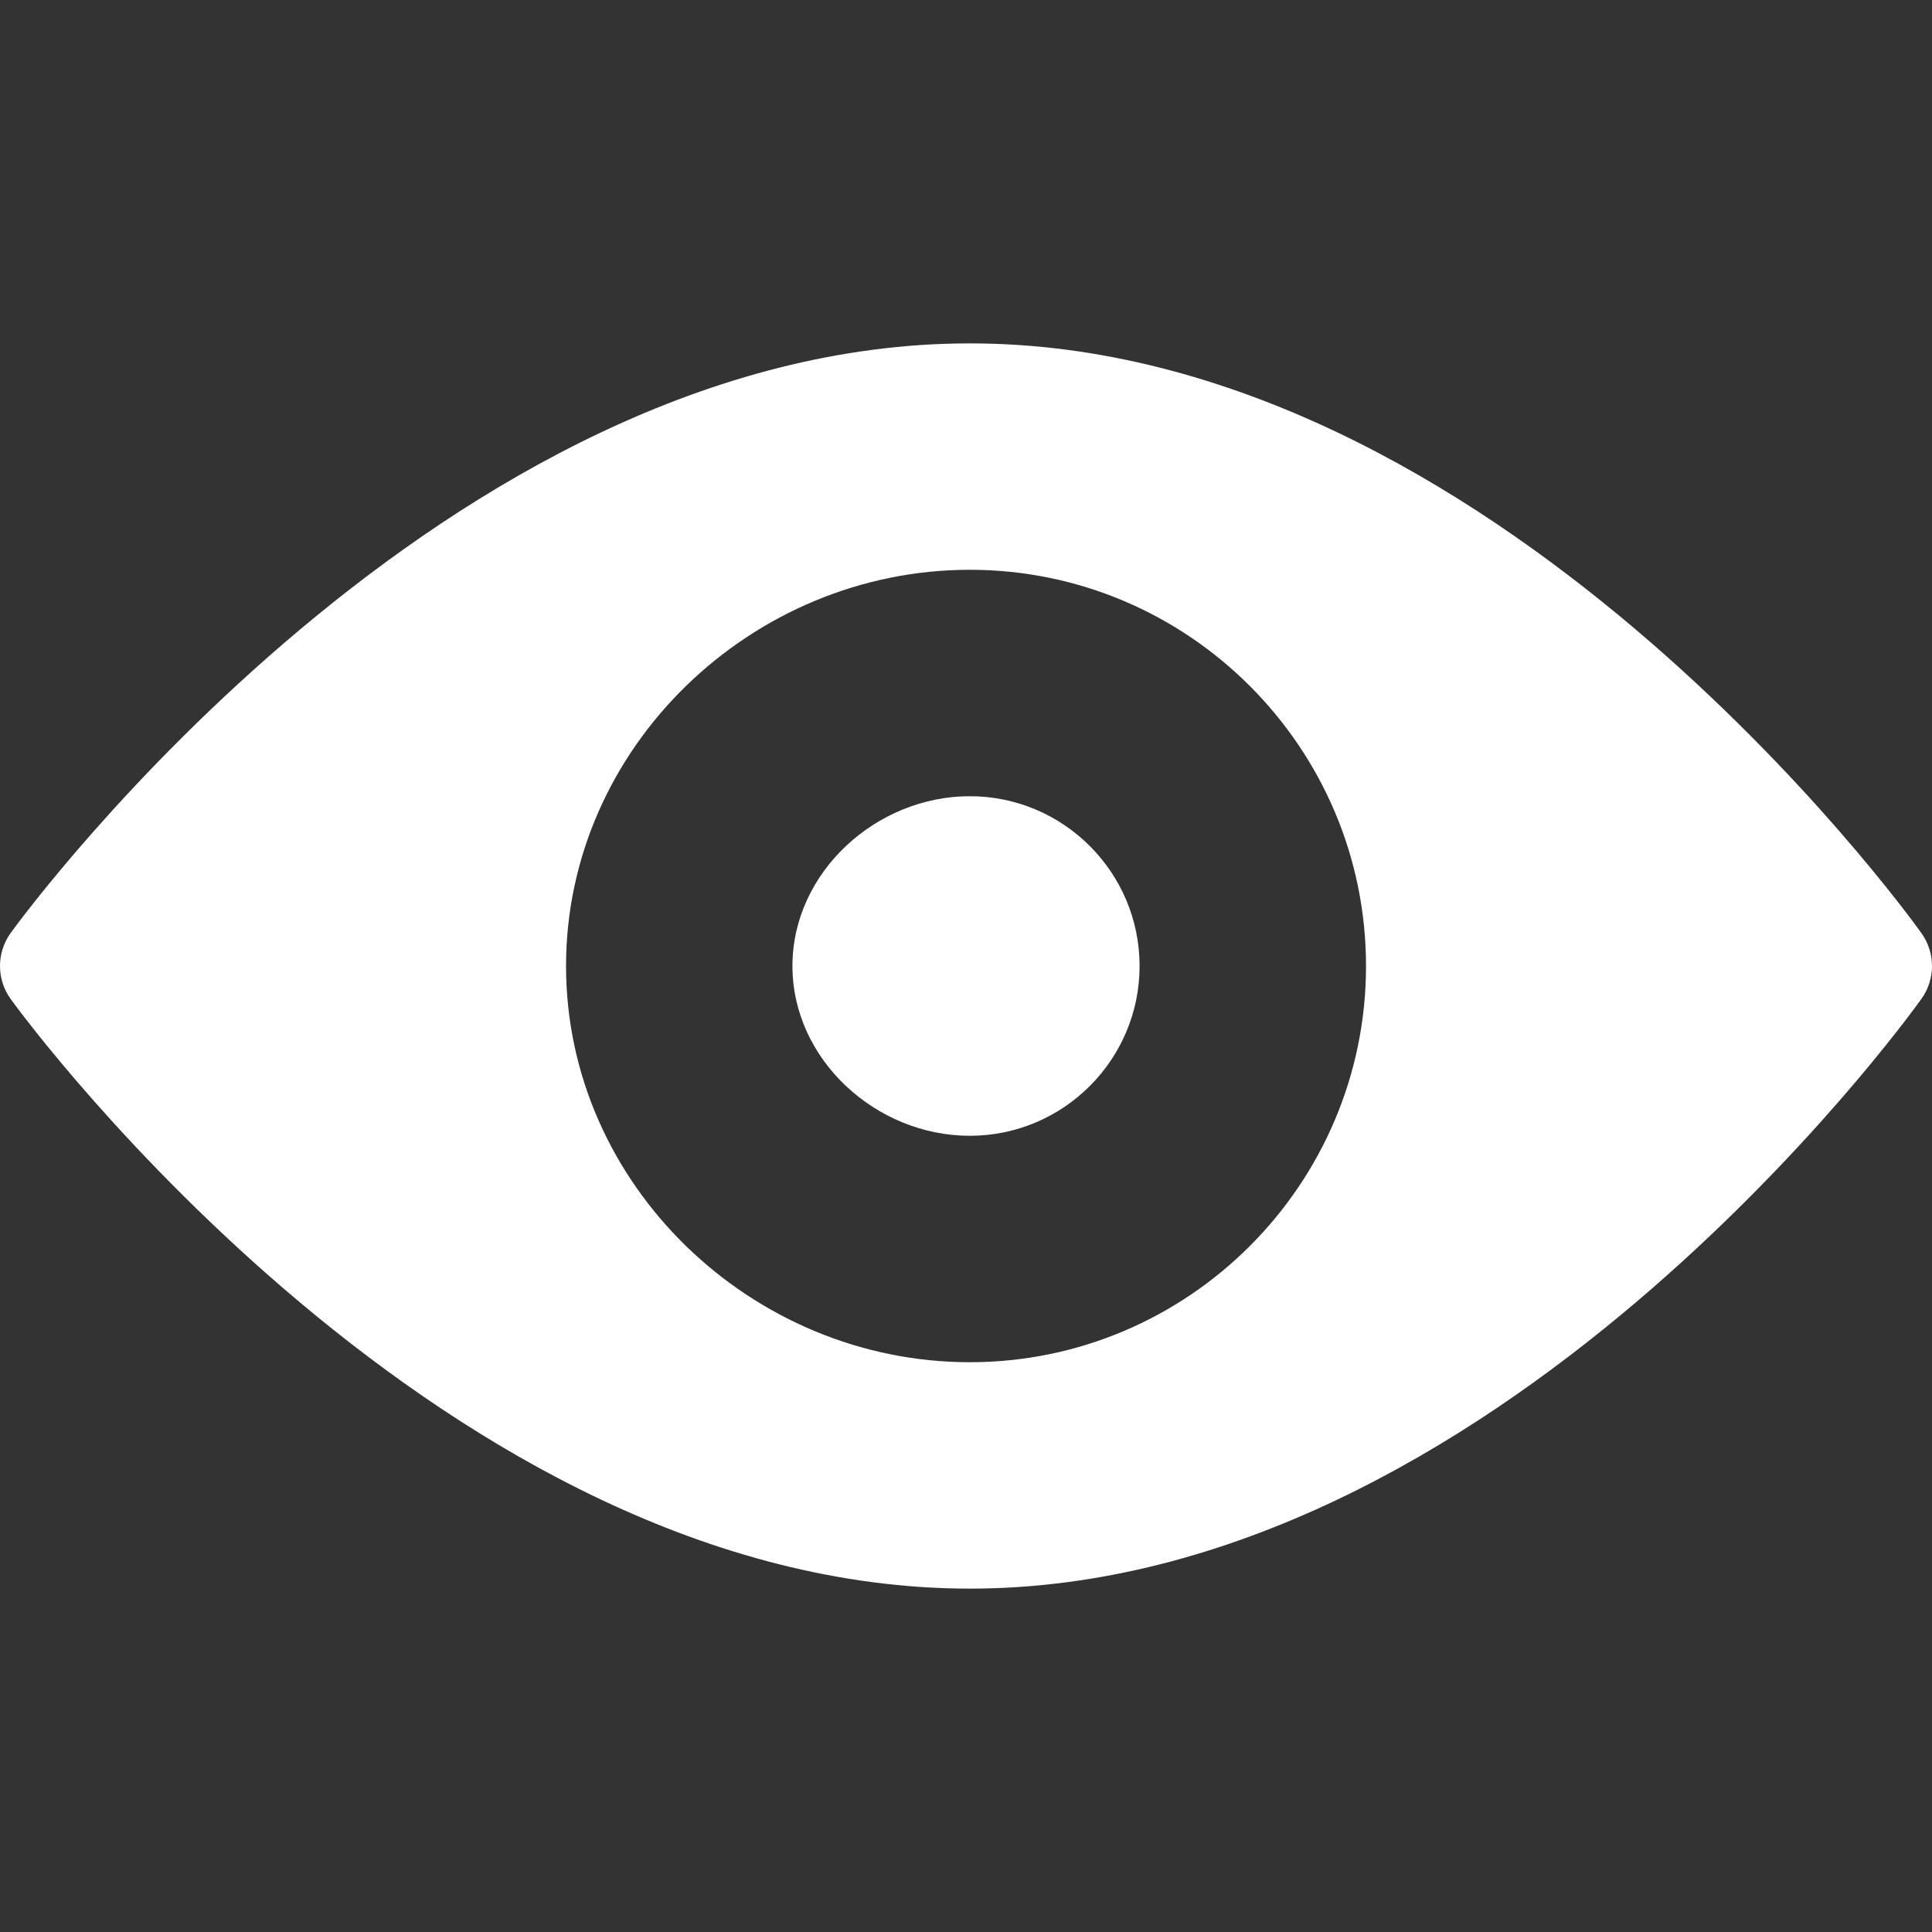
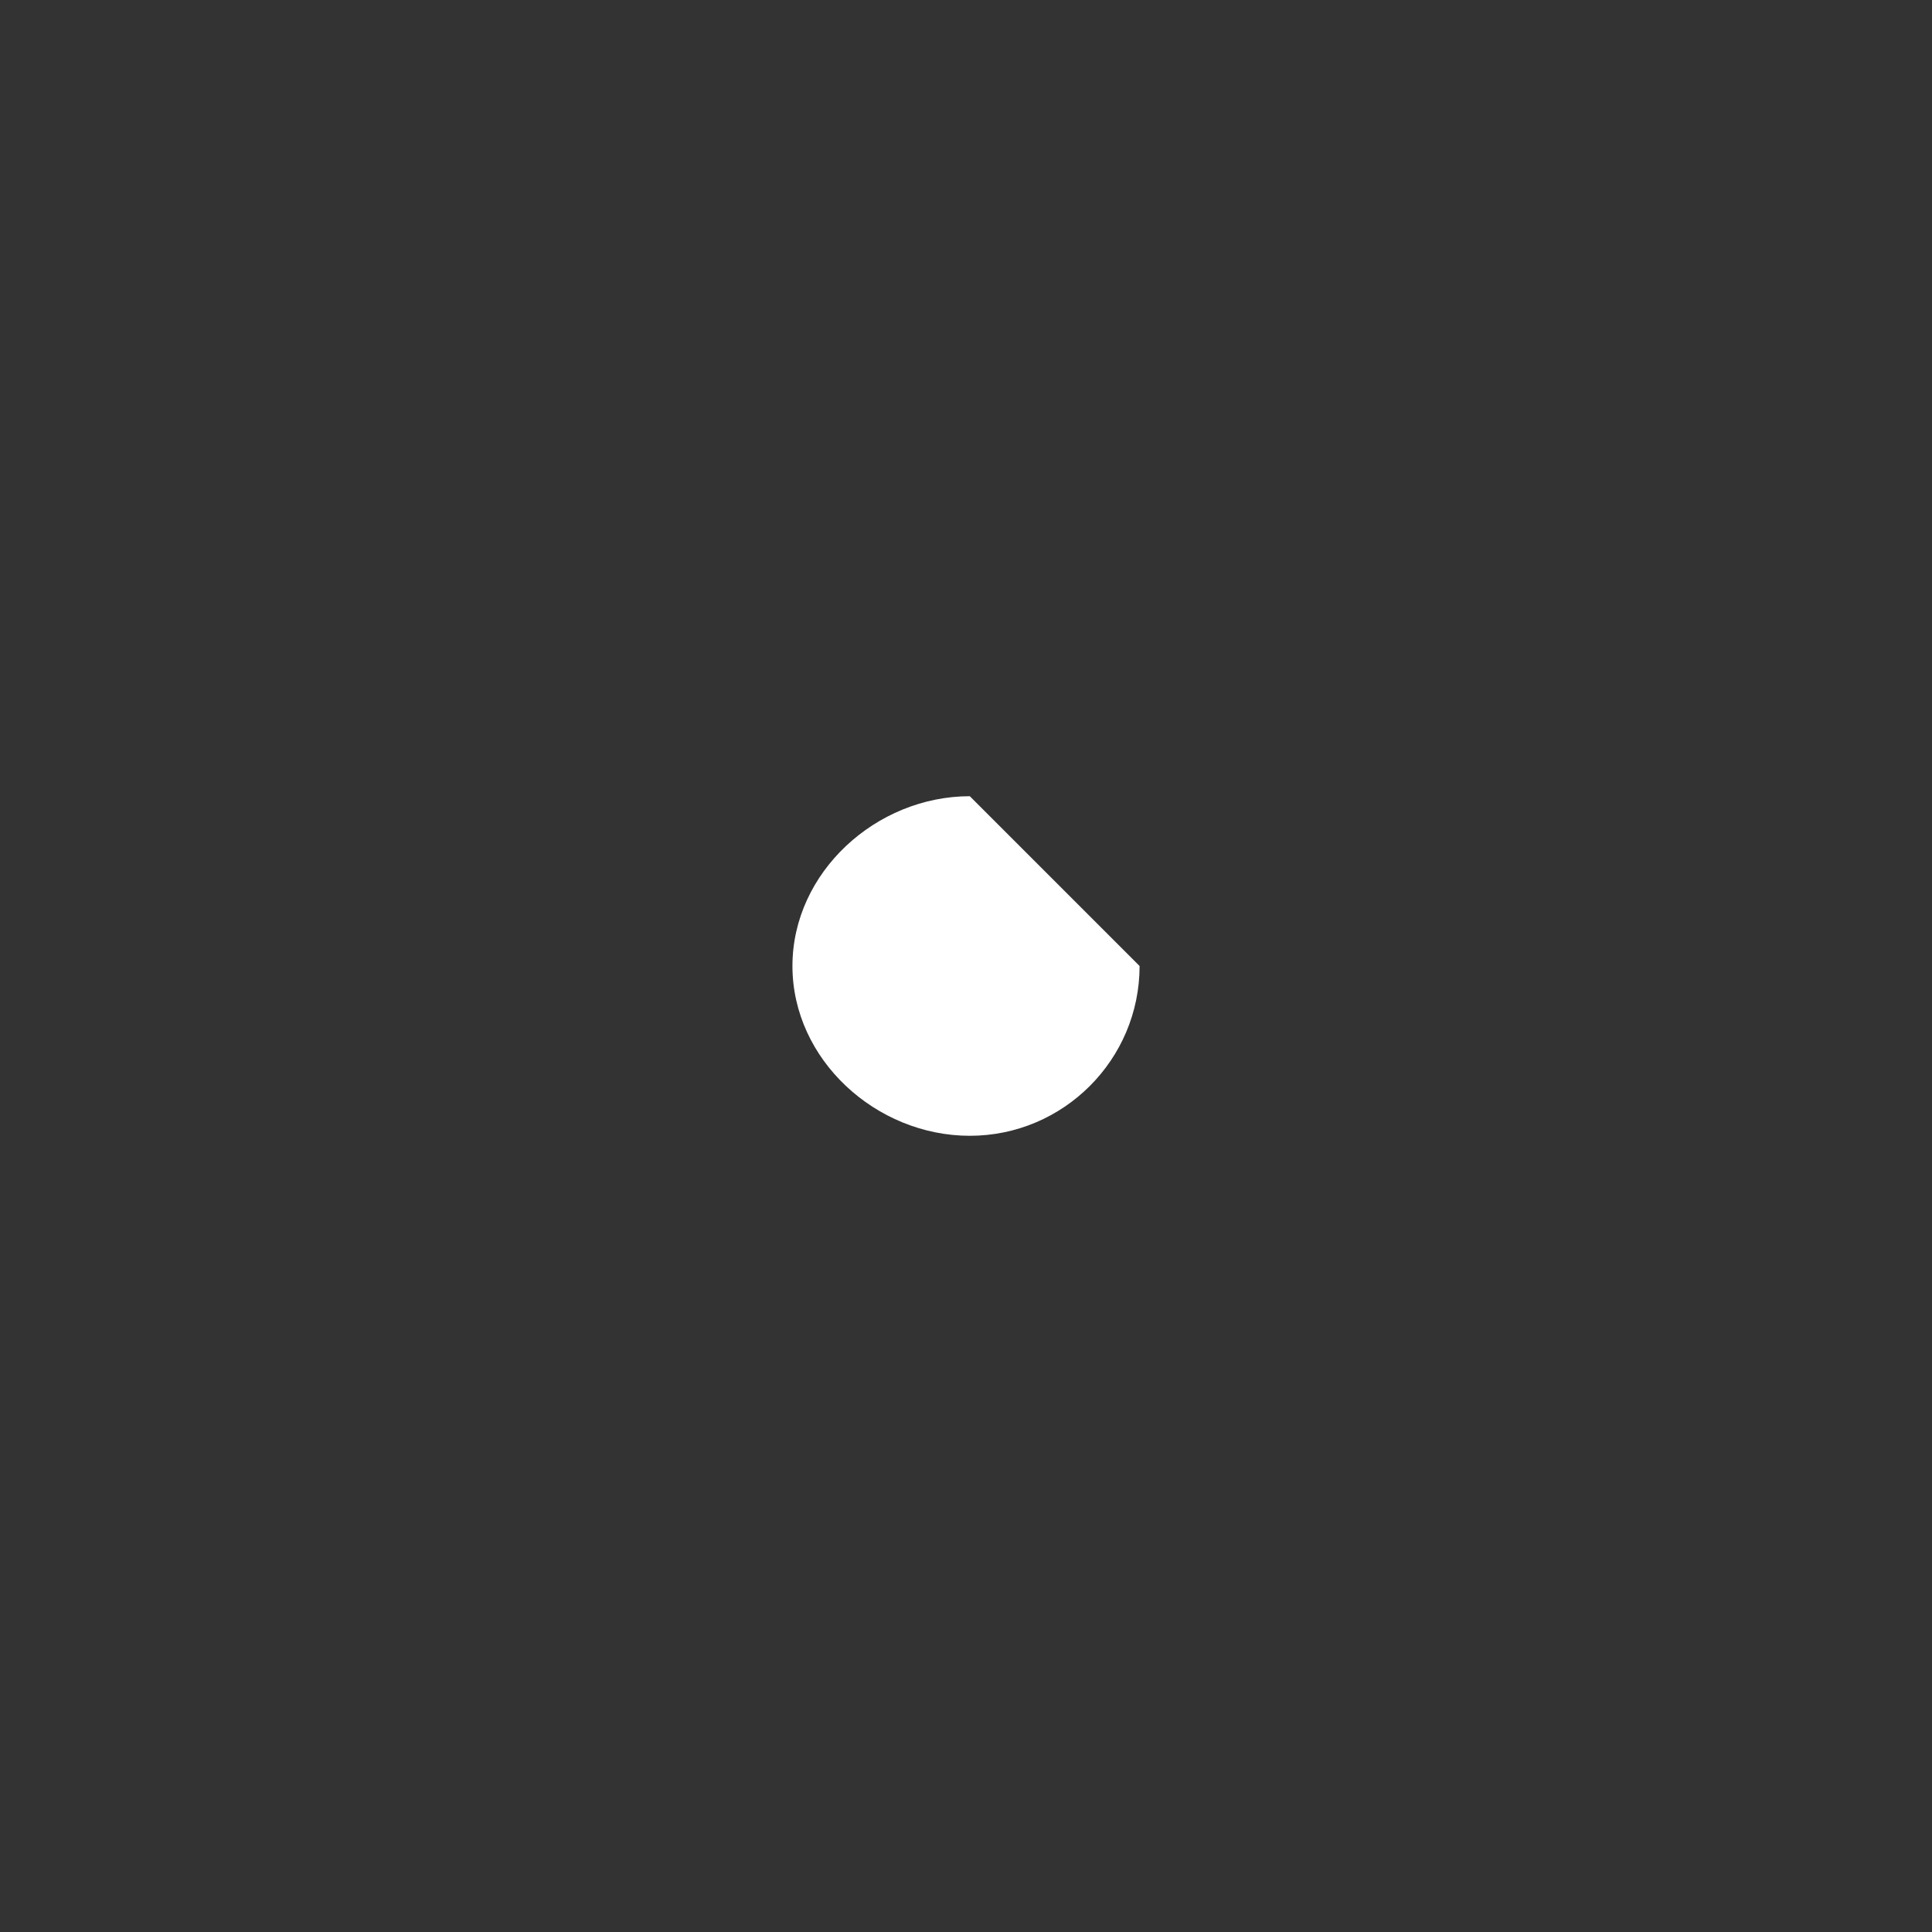
<svg xmlns="http://www.w3.org/2000/svg" width="60" height="60" viewBox="0 0 60 60" fill="none">
  <rect x="0" y="0" width="60" height="60" fill="#333333" stroke="none" />
  <g clip-path="url(#clip0_9889_2982)">
-     <path d="M59.67 28.977C59.135 28.228 46.367 10.664 30.118 10.664C13.867 10.664 0.865 28.228 0.33 28.977C-0.11 29.589 -0.11 30.413 0.33 31.023C0.865 31.772 13.867 49.336 30.118 49.336C46.367 49.336 59.135 31.772 59.67 31.023C60.11 30.413 60.11 29.589 59.67 28.977ZM30.118 42.305C23.334 42.305 17.579 36.784 17.579 30C17.579 23.216 23.334 17.695 30.118 17.695C36.902 17.695 42.423 23.216 42.423 30C42.423 36.784 36.902 42.305 30.118 42.305Z" fill="white" />
-     <path d="M30.118 24.727C27.209 24.727 24.61 27.093 24.61 30C24.61 32.909 27.209 35.273 30.118 35.273C33.025 35.273 35.391 32.909 35.391 30C35.391 27.093 33.025 24.727 30.118 24.727Z" fill="white" />
+     <path d="M30.118 24.727C27.209 24.727 24.61 27.093 24.61 30C24.61 32.909 27.209 35.273 30.118 35.273C33.025 35.273 35.391 32.909 35.391 30Z" fill="white" />
  </g>
  <defs>
    <clipPath id="clip0_9889_2982">
      <rect width="60" height="60" fill="white" />
    </clipPath>
  </defs>
</svg>